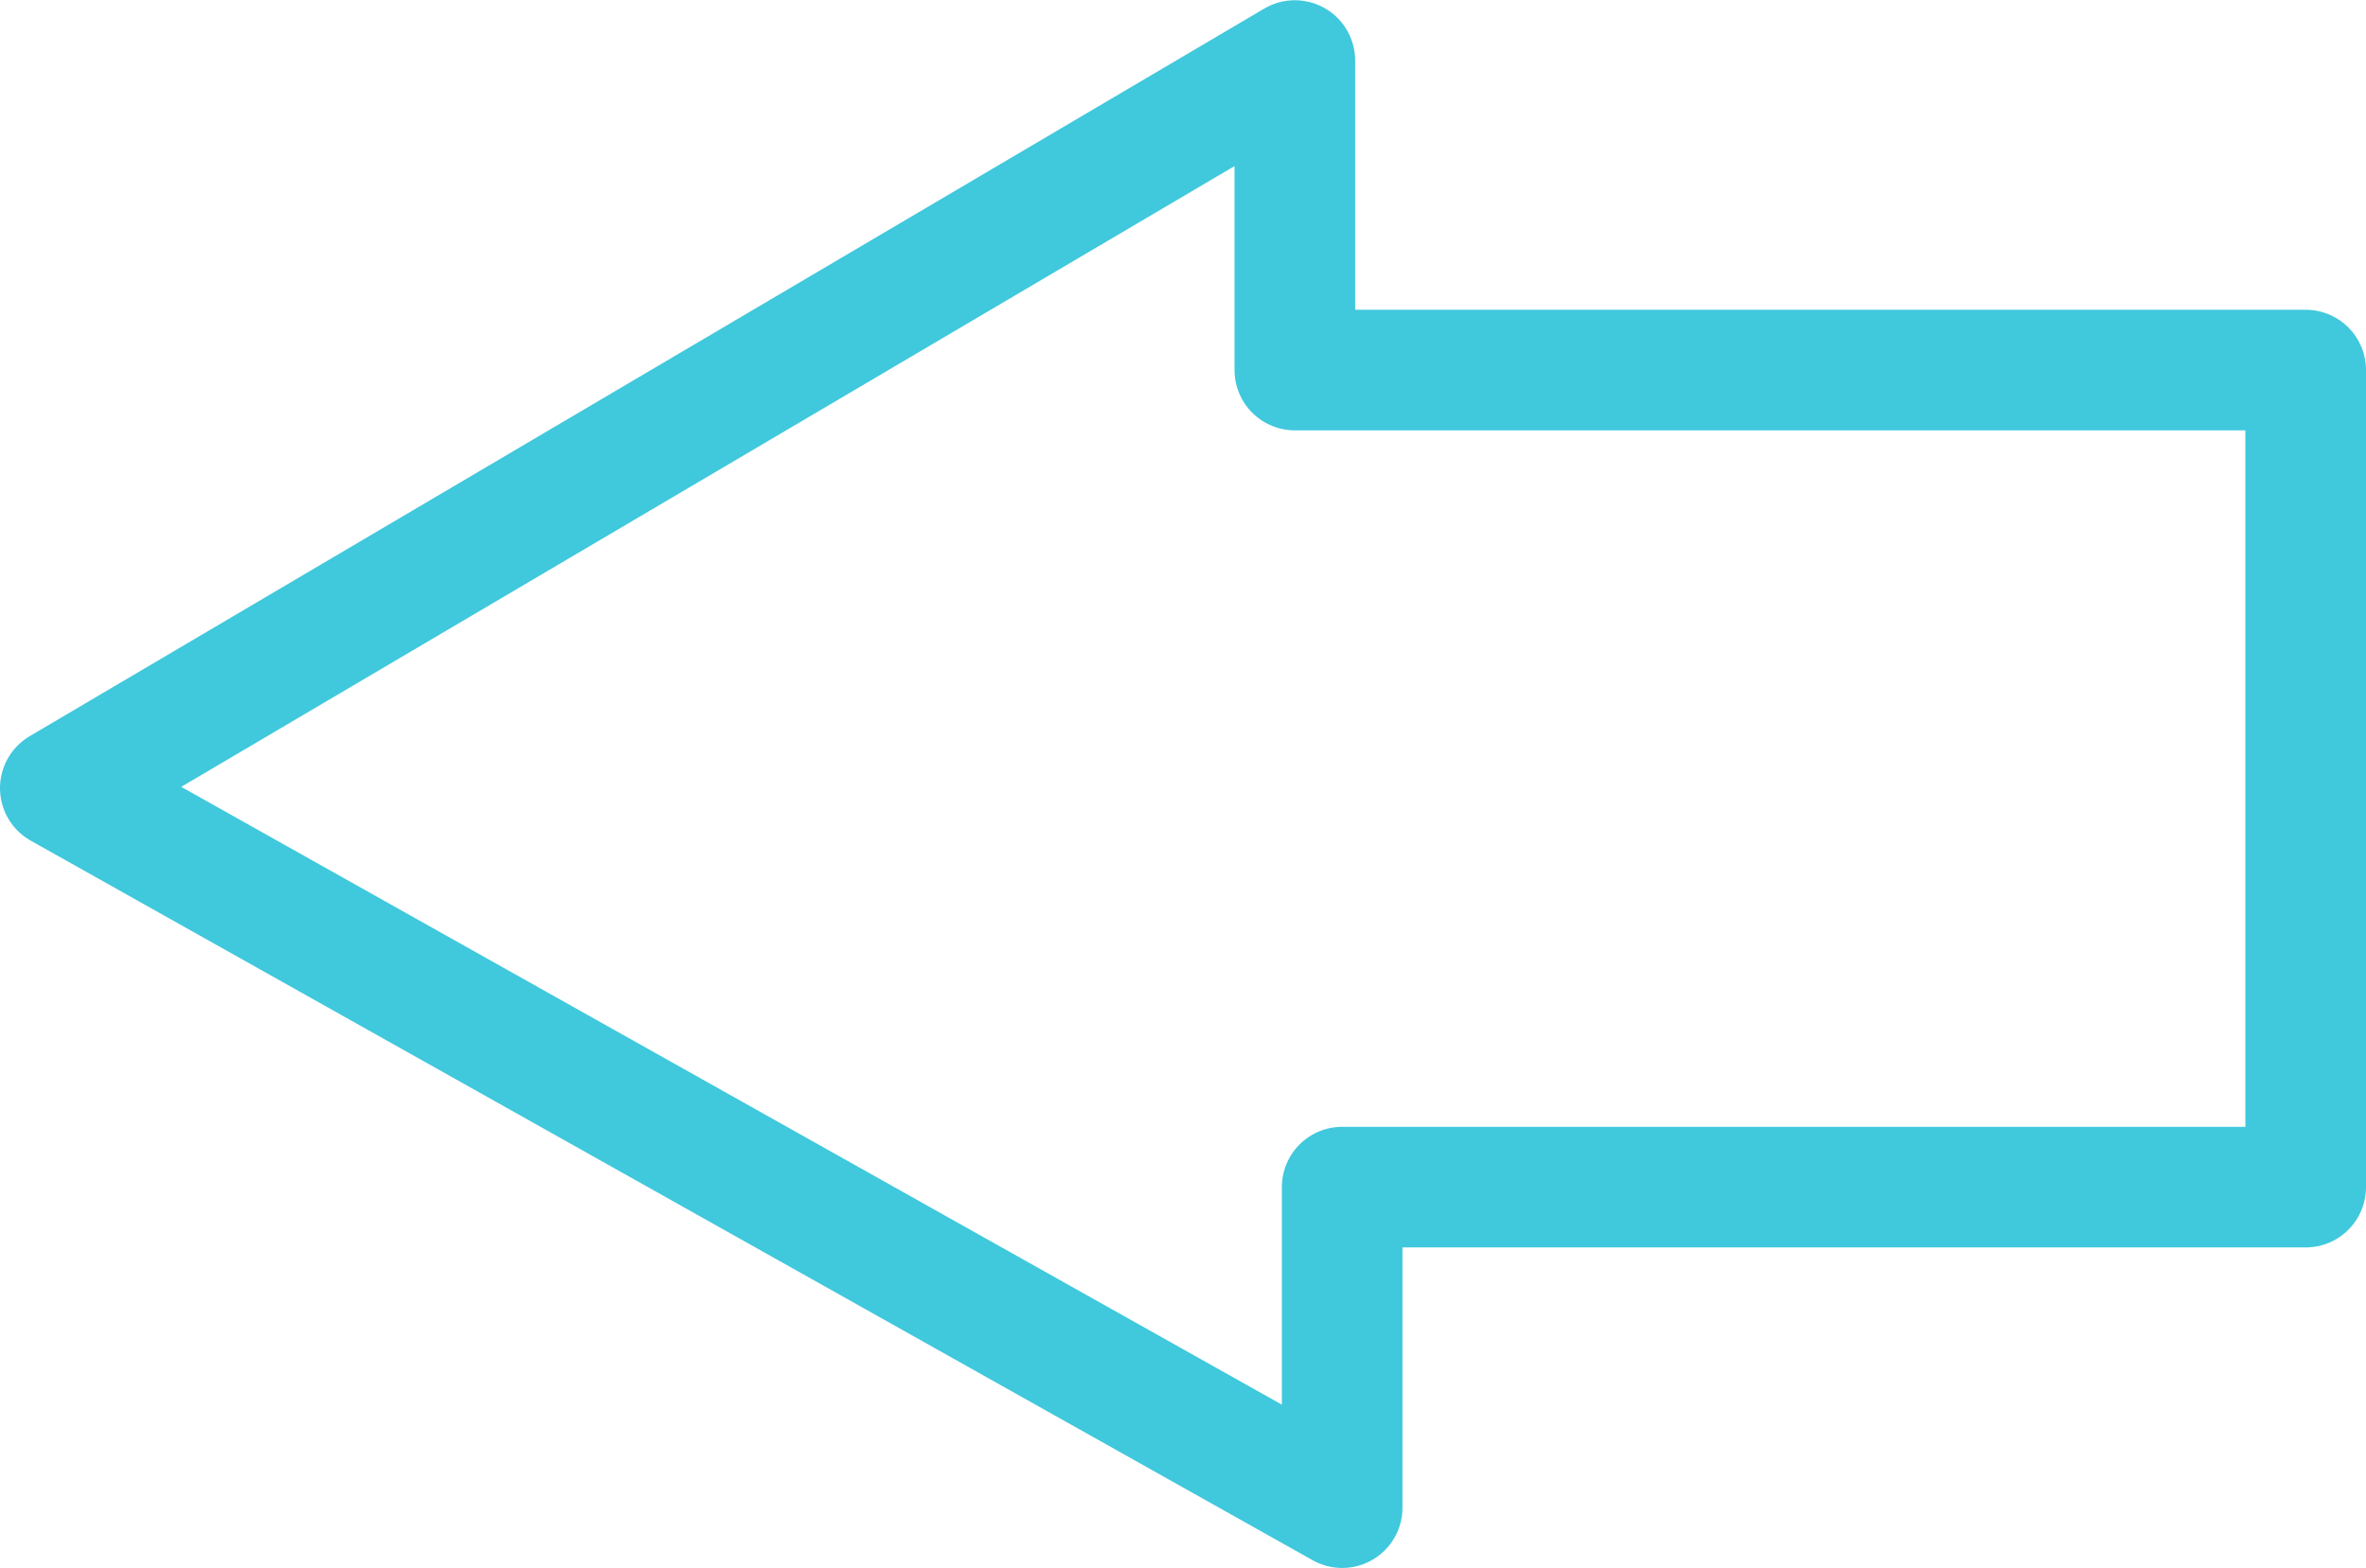
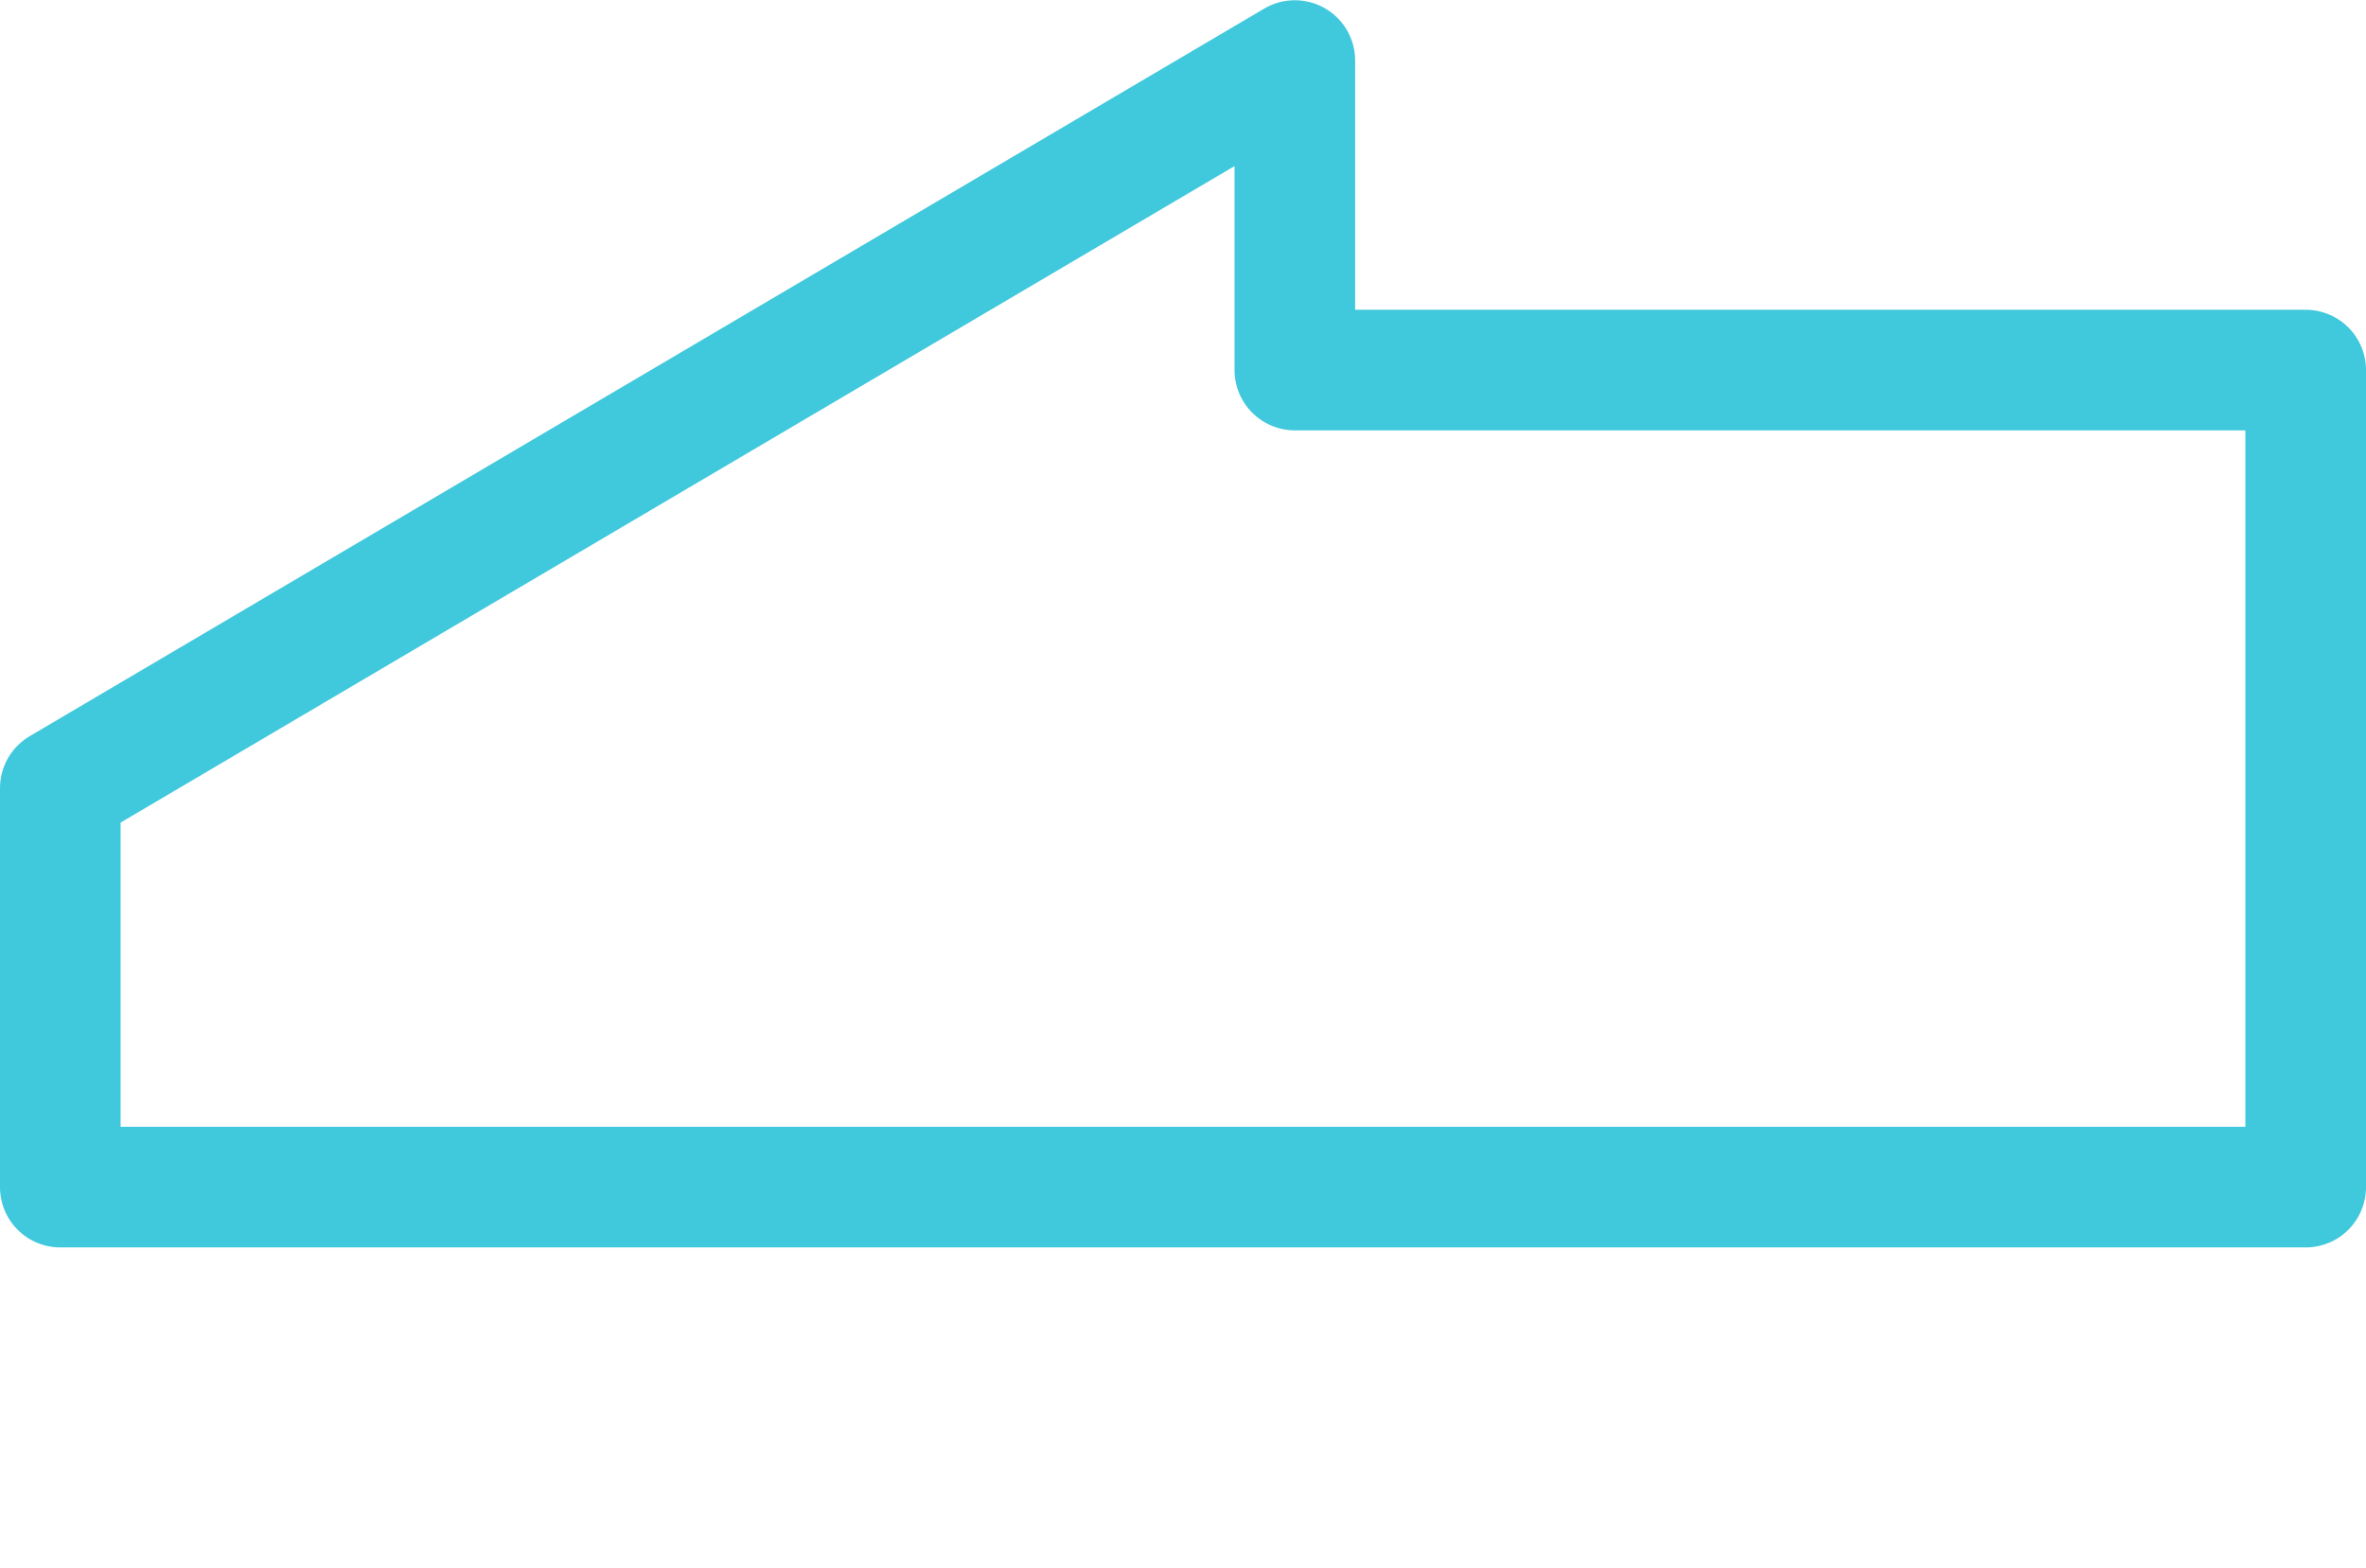
<svg xmlns="http://www.w3.org/2000/svg" width="58.852" height="39" viewBox="0 0 58.852 39">
  <g id="Back_button" data-name="Back button" transform="translate(1.5 1.5)">
-     <path id="Path_226" data-name="Path 226" d="M57.352,54.226V33.9H32.208v-7.7L1.5,44.3l31.885,17.9V54.226Z" transform="translate(-1.5 -26.194)" fill="none" stroke="#40c8dd" stroke-linejoin="round" stroke-width="3" />
+     <path id="Path_226" data-name="Path 226" d="M57.352,54.226V33.9H32.208v-7.7L1.5,44.3V54.226Z" transform="translate(-1.5 -26.194)" fill="none" stroke="#40c8dd" stroke-linejoin="round" stroke-width="3" />
  </g>
</svg>